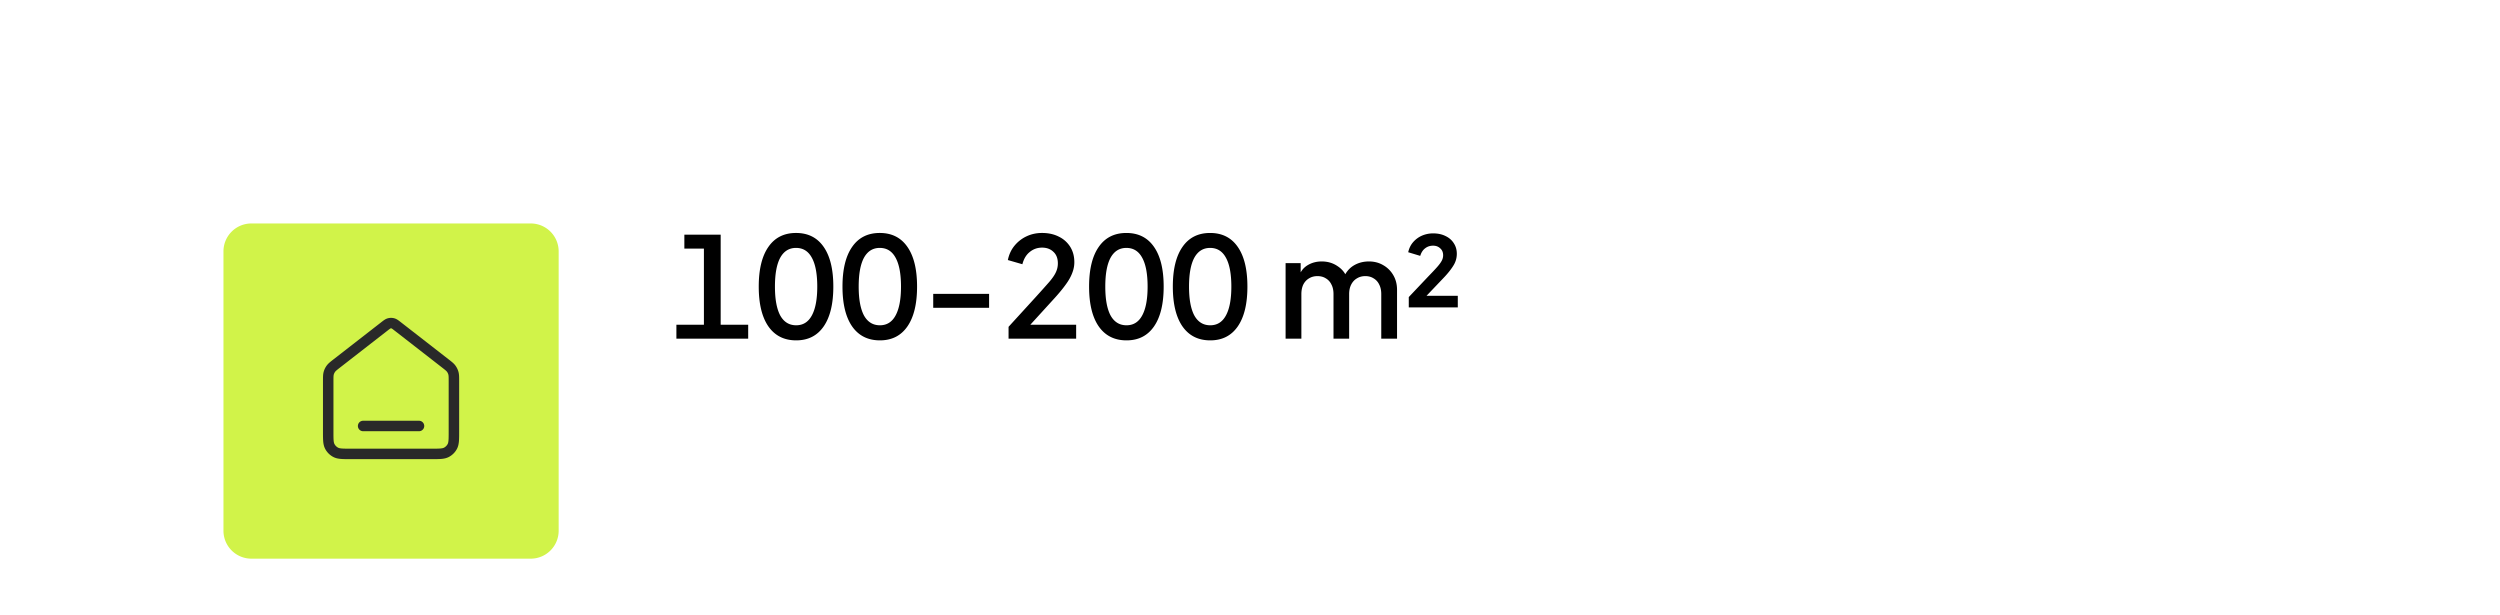
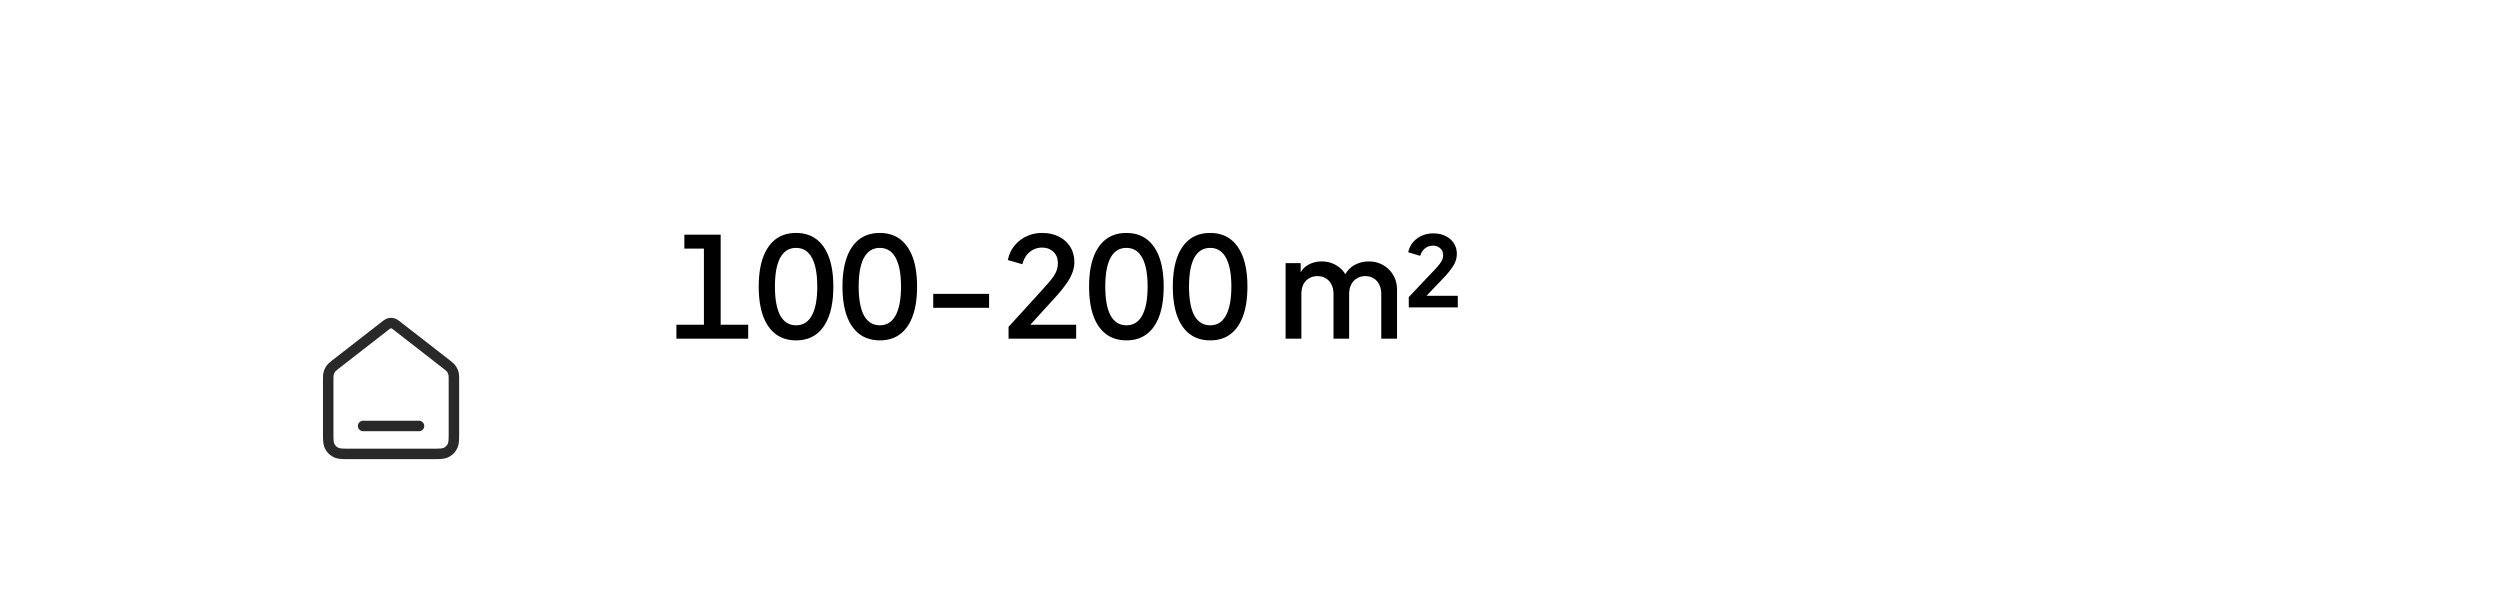
<svg xmlns="http://www.w3.org/2000/svg" width="358" height="88" fill="none">
-   <path fill="#fff" d="M0 8a8 8 0 0 1 8-8h342a8 8 0 0 1 8 8v64a8 8 0 0 1-8 8H8a8 8 0 0 1-8-8V8z" />
  <g filter="url(#a)">
-     <path fill="#D1F349" d="M32 20a4 4 0 0 1 4-4h40a4 4 0 0 1 4 4v40a4 4 0 0 1-4 4H36a4 4 0 0 1-4-4V20z" />
    <path stroke="#292929" stroke-linecap="round" stroke-linejoin="round" stroke-width="1.5" d="M52 45h8m-4.982-14.236-6.783 5.275c-.453.353-.68.53-.843.75a2.002 2.002 0 0 0-.318.65c-.074.265-.074.552-.074 1.126V45.8c0 1.12 0 1.68.218 2.108a2 2 0 0 0 .874.874C48.52 49 49.08 49 50.2 49h11.6c1.12 0 1.68 0 2.108-.218a2 2 0 0 0 .874-.874C65 47.48 65 46.92 65 45.8v-7.235c0-.574 0-.861-.074-1.126a2.002 2.002 0 0 0-.318-.65c-.163-.22-.39-.397-.843-.75l-6.783-5.275c-.351-.273-.527-.41-.72-.462a1 1 0 0 0-.523 0c-.194.052-.37.189-.721.462z" />
  </g>
  <path fill="#000" d="M96.86 48.5v-2h3.94V35.6H98v-2h5.2v12.9h3.94v2H96.86zm17.152.24c-1.72 0-3.046-.667-3.98-2-.92-1.333-1.38-3.233-1.38-5.7s.46-4.36 1.38-5.68c.92-1.333 2.24-2 3.96-2 1.72 0 3.04.667 3.96 2 .92 1.32 1.38 3.213 1.38 5.68 0 2.467-.46 4.367-1.38 5.7-.92 1.333-2.233 2-3.94 2zm0-2.16c.987 0 1.734-.467 2.24-1.4.52-.947.78-2.327.78-4.14 0-1.827-.26-3.207-.78-4.14-.506-.933-1.26-1.4-2.26-1.4-.986 0-1.74.467-2.26 1.4-.506.933-.76 2.313-.76 4.14 0 1.813.254 3.193.76 4.14.52.933 1.28 1.4 2.28 1.4zm11.992 2.16c-1.72 0-3.046-.667-3.98-2-.92-1.333-1.38-3.233-1.38-5.7s.46-4.36 1.38-5.68c.92-1.333 2.24-2 3.96-2 1.72 0 3.04.667 3.96 2 .92 1.32 1.38 3.213 1.38 5.68 0 2.467-.46 4.367-1.38 5.7-.92 1.333-2.233 2-3.94 2zm0-2.16c.987 0 1.734-.467 2.24-1.4.52-.947.78-2.327.78-4.14 0-1.827-.26-3.207-.78-4.14-.506-.933-1.26-1.4-2.26-1.4-.986 0-1.74.467-2.26 1.4-.506.933-.76 2.313-.76 4.14 0 1.813.254 3.193.76 4.14.52.933 1.28 1.4 2.28 1.4zm7.633-2.5v-2h8v2h-8zm10.788 4.42v-1.7l3.98-4.36a155.84 155.84 0 0 0 1.86-2.08c.453-.533.766-.993.94-1.38.186-.4.28-.82.28-1.26 0-.72-.214-1.273-.64-1.66-.414-.4-.954-.6-1.62-.6-.667 0-1.254.207-1.76.62-.507.4-.86.987-1.06 1.76l-2.08-.6c.16-.787.473-1.467.94-2.04a4.94 4.94 0 0 1 1.74-1.36c.68-.32 1.42-.48 2.22-.48.92 0 1.726.18 2.42.54a3.917 3.917 0 0 1 1.62 1.46c.386.627.58 1.353.58 2.18 0 .547-.107 1.08-.32 1.6-.2.52-.507 1.06-.92 1.62-.4.56-.92 1.193-1.56 1.9l-3.5 3.84h6.56v2h-9.68zm16.892.24c-1.72 0-3.047-.667-3.98-2-.92-1.333-1.38-3.233-1.38-5.7s.46-4.36 1.38-5.68c.92-1.333 2.24-2 3.96-2 1.72 0 3.04.667 3.96 2 .92 1.32 1.38 3.213 1.38 5.68 0 2.467-.46 4.367-1.38 5.7-.92 1.333-2.233 2-3.94 2zm0-2.16c.987 0 1.733-.467 2.24-1.4.52-.947.78-2.327.78-4.14 0-1.827-.26-3.207-.78-4.14-.507-.933-1.26-1.4-2.26-1.4-.987 0-1.74.467-2.26 1.4-.507.933-.76 2.313-.76 4.14 0 1.813.253 3.193.76 4.14.52.933 1.28 1.4 2.28 1.4zm11.992 2.16c-1.72 0-3.047-.667-3.98-2-.92-1.333-1.38-3.233-1.38-5.7s.46-4.36 1.38-5.68c.92-1.333 2.24-2 3.96-2 1.72 0 3.04.667 3.96 2 .92 1.32 1.38 3.213 1.38 5.68 0 2.467-.46 4.367-1.38 5.7-.92 1.333-2.233 2-3.94 2zm0-2.16c.987 0 1.733-.467 2.24-1.4.52-.947.78-2.327.78-4.14 0-1.827-.26-3.207-.78-4.14-.507-.933-1.26-1.4-2.26-1.4-.987 0-1.74.467-2.26 1.4-.507.933-.76 2.313-.76 4.14 0 1.813.253 3.193.76 4.14.52.933 1.28 1.4 2.28 1.4zm10.788 1.92V37.68h2.16v2.34l-.28-.36c.227-.733.64-1.287 1.24-1.66s1.287-.56 2.06-.56c.867 0 1.634.233 2.3.7.68.453 1.134 1.06 1.36 1.82l-.64.06c.32-.867.807-1.513 1.46-1.94.667-.427 1.427-.64 2.28-.64.747 0 1.42.173 2.02.52a3.88 3.88 0 0 1 1.46 1.44c.36.613.54 1.313.54 2.1v7h-2.26v-6.38c0-.547-.1-1.007-.3-1.38a1.972 1.972 0 0 0-.8-.88c-.333-.213-.726-.32-1.18-.32-.453 0-.853.107-1.2.32-.346.2-.62.493-.82.88-.2.387-.3.847-.3 1.38v6.38h-2.24v-6.38c0-.547-.1-1.007-.3-1.38a1.972 1.972 0 0 0-.8-.88c-.333-.213-.733-.32-1.2-.32-.453 0-.853.107-1.2.32-.346.2-.62.493-.82.88-.186.387-.28.847-.28 1.38v6.38h-2.26zm17.639-4.48v-1.48l2.82-2.98c.52-.533.934-.973 1.24-1.32.307-.347.527-.647.66-.9.134-.253.2-.513.2-.78 0-.427-.14-.76-.42-1-.266-.253-.606-.38-1.02-.38-.44 0-.82.127-1.14.38-.32.24-.553.6-.7 1.08l-1.72-.52c.12-.56.354-1.04.7-1.44.36-.413.787-.727 1.28-.94a4.036 4.036 0 0 1 1.58-.32c.68 0 1.274.127 1.78.38.507.24.9.58 1.18 1.02.294.44.44.947.44 1.52 0 .627-.173 1.207-.52 1.74-.333.533-.793 1.107-1.38 1.72l-2.44 2.56h4.48v1.66h-7.02z" />
  <defs>
    <filter id="a" width="72" height="72" x="20" y="16" color-interpolation-filters="sRGB" filterUnits="userSpaceOnUse">
      <feFlood flood-opacity="0" result="BackgroundImageFix" />
      <feColorMatrix in="SourceAlpha" result="hardAlpha" values="0 0 0 0 0 0 0 0 0 0 0 0 0 0 0 0 0 0 127 0" />
      <feMorphology in="SourceAlpha" radius="2" result="effect1_dropShadow_11998_22159" />
      <feOffset dy="4" />
      <feGaussianBlur stdDeviation="3" />
      <feComposite in2="hardAlpha" operator="out" />
      <feColorMatrix values="0 0 0 0 0.063 0 0 0 0 0.094 0 0 0 0 0.157 0 0 0 0.03 0" />
      <feBlend in2="BackgroundImageFix" result="effect1_dropShadow_11998_22159" />
      <feColorMatrix in="SourceAlpha" result="hardAlpha" values="0 0 0 0 0 0 0 0 0 0 0 0 0 0 0 0 0 0 127 0" />
      <feMorphology in="SourceAlpha" radius="4" result="effect2_dropShadow_11998_22159" />
      <feOffset dy="12" />
      <feGaussianBlur stdDeviation="8" />
      <feComposite in2="hardAlpha" operator="out" />
      <feColorMatrix values="0 0 0 0 0.063 0 0 0 0 0.094 0 0 0 0 0.157 0 0 0 0.08 0" />
      <feBlend in2="effect1_dropShadow_11998_22159" result="effect2_dropShadow_11998_22159" />
      <feBlend in="SourceGraphic" in2="effect2_dropShadow_11998_22159" result="shape" />
    </filter>
  </defs>
</svg>